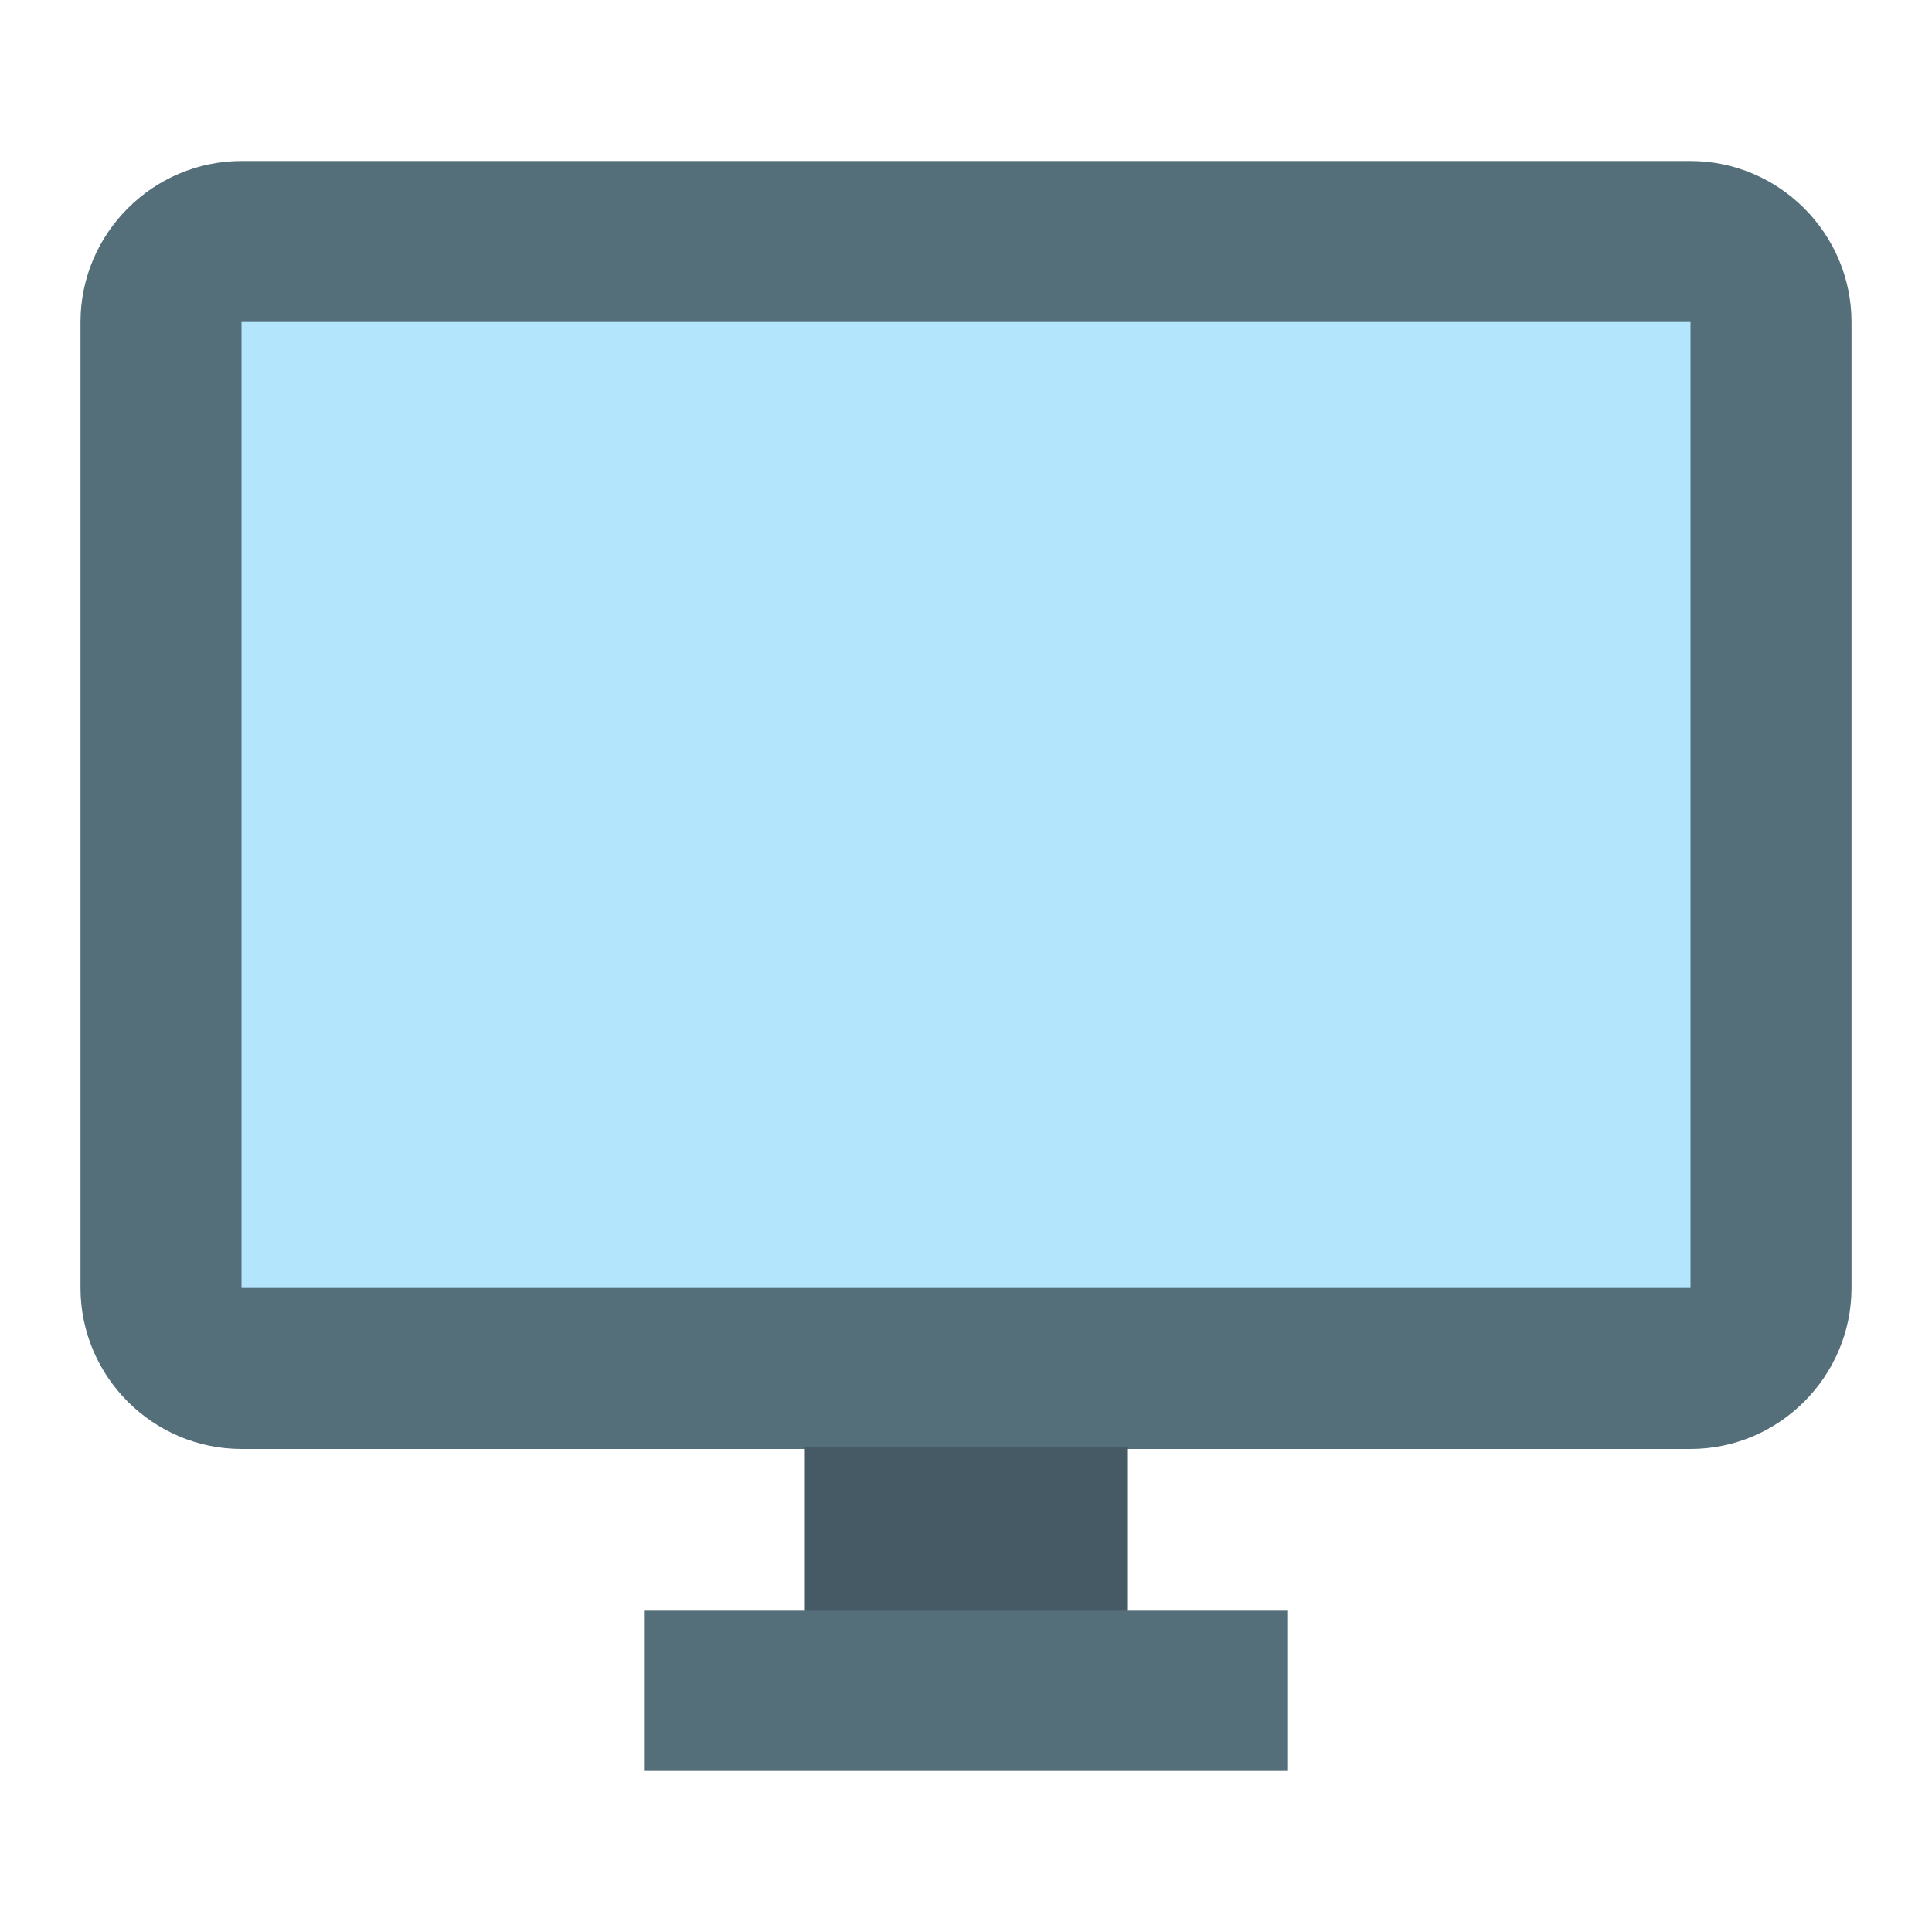
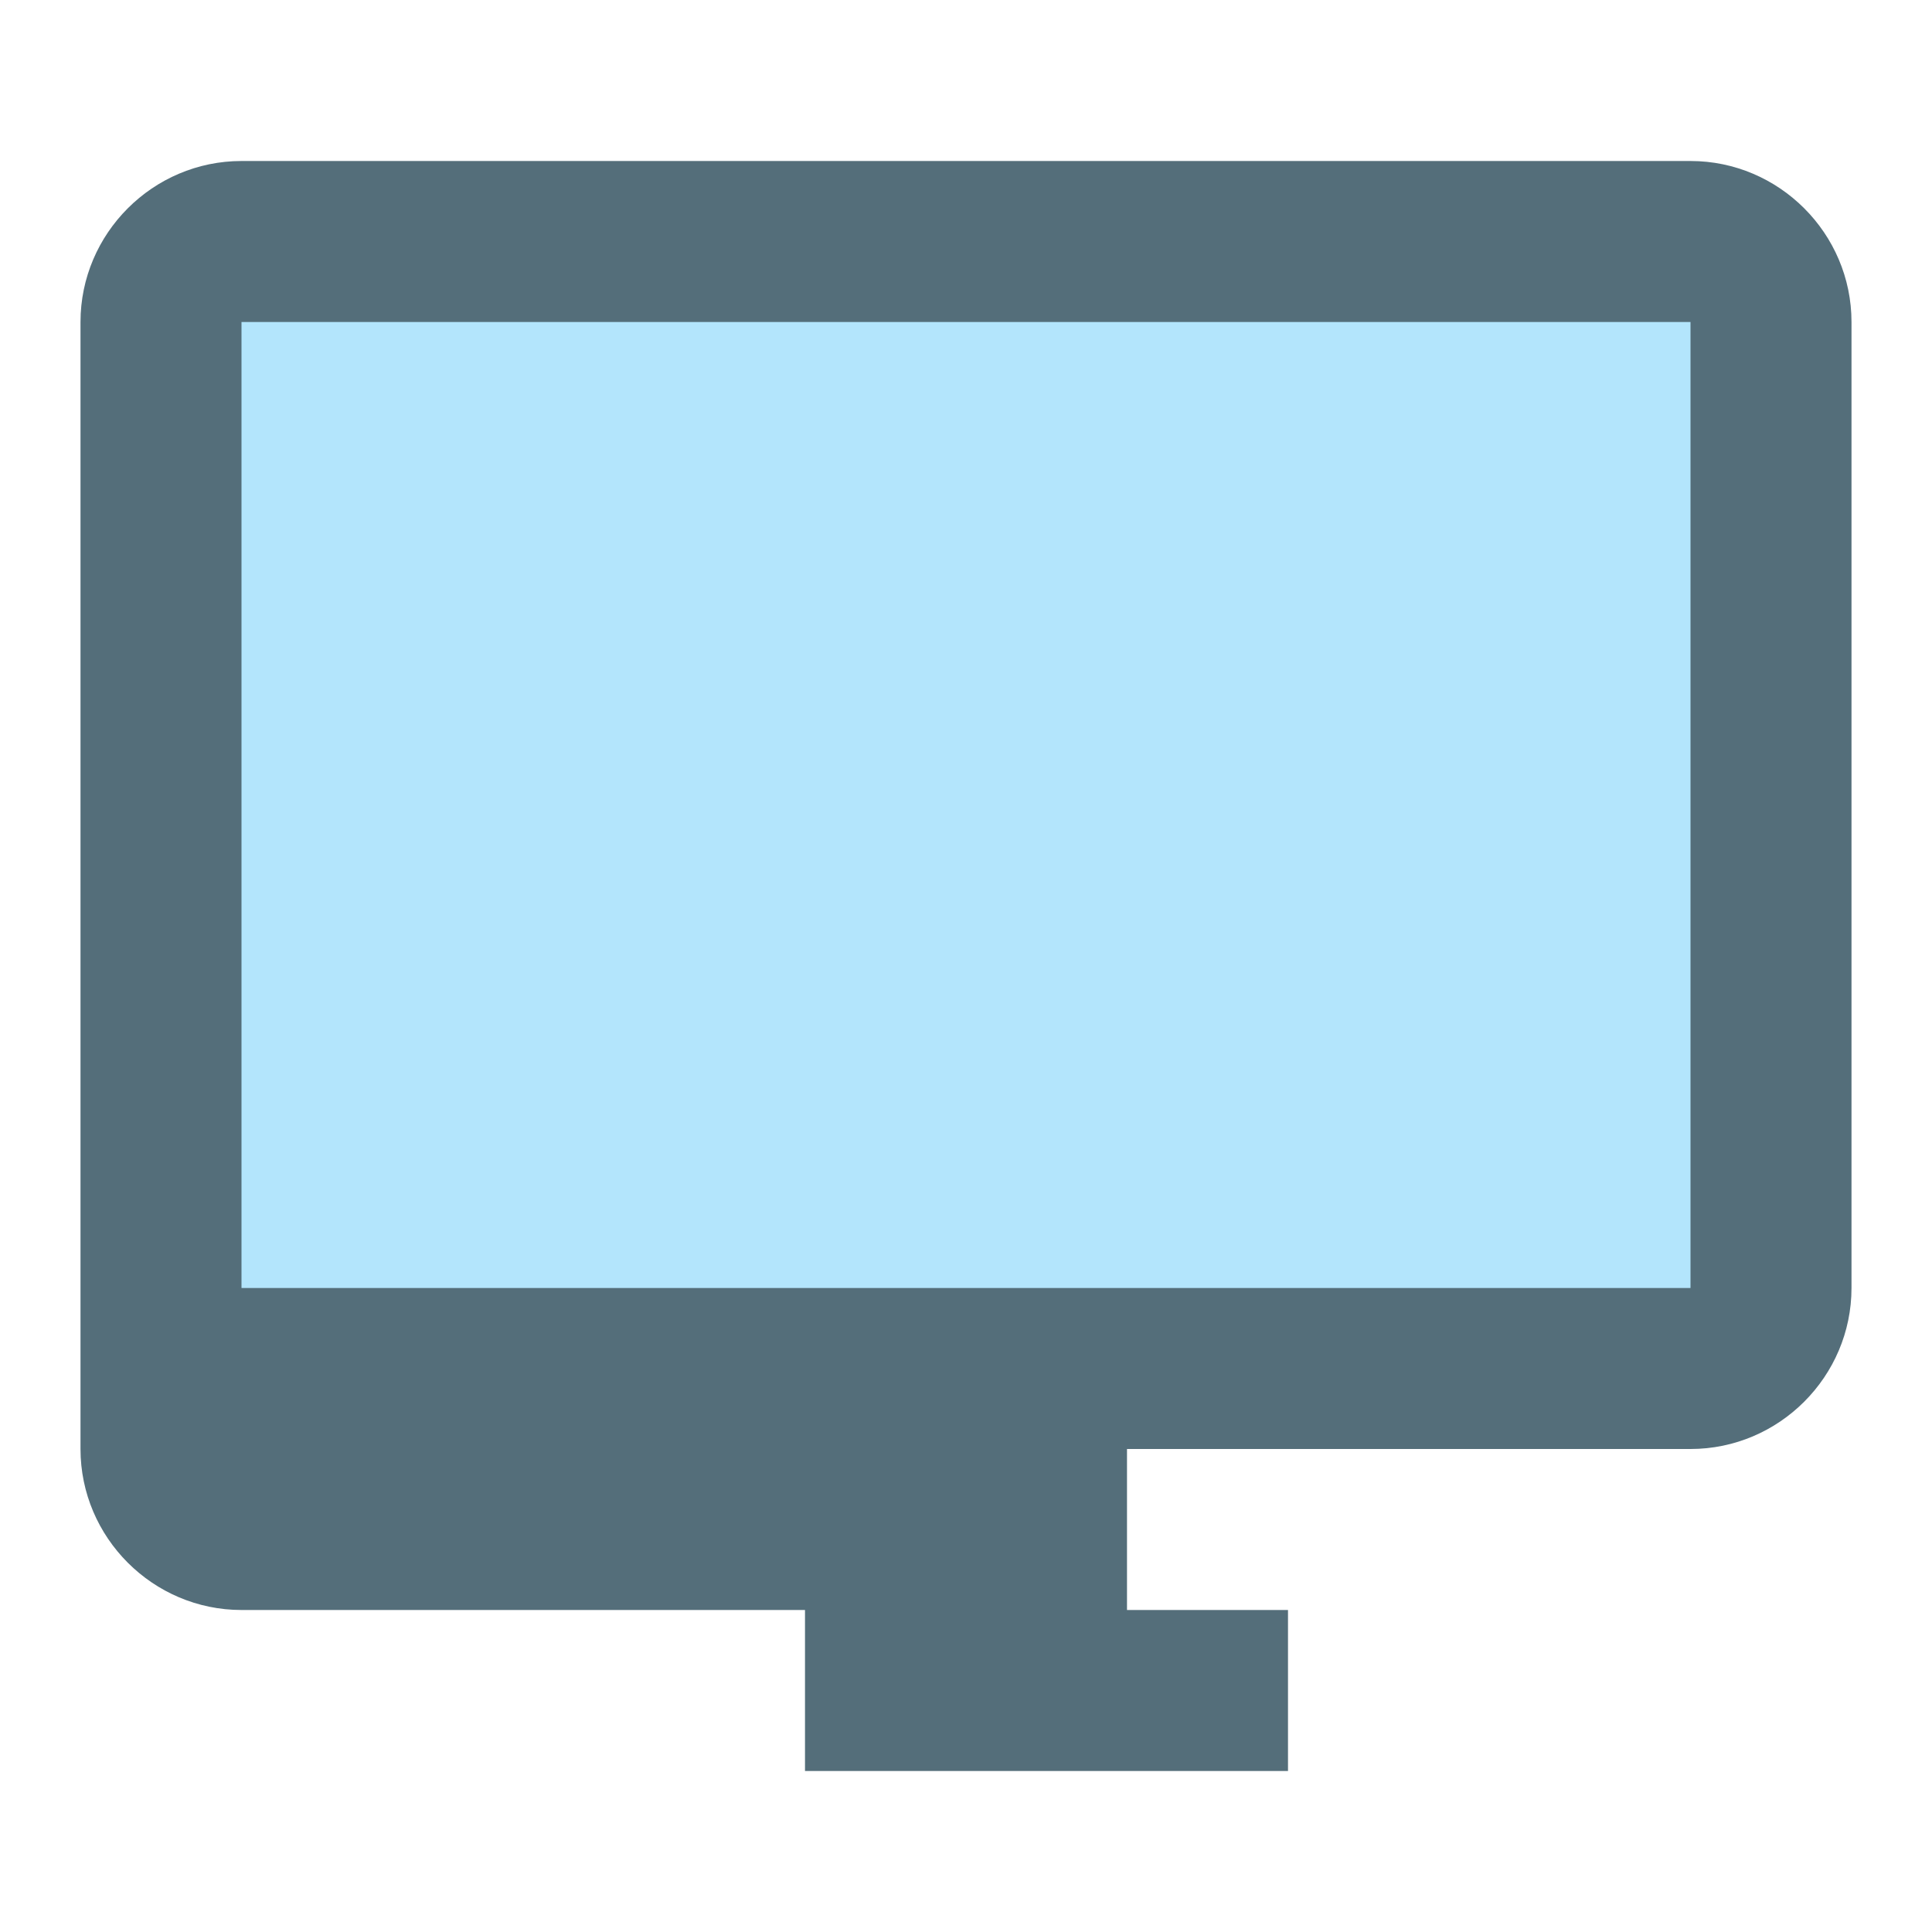
<svg xmlns="http://www.w3.org/2000/svg" version="1.1" id="Capa_1" x="0px" y="0px" width="24px" height="24px" viewBox="0 0 24 24" enable-background="new 0 0 24 24" xml:space="preserve">
-   <path fill="none" d="M0,0h24v24H0V0z" />
-   <path fill="#546E7A" d="M23,4v12c0,1.1-0.9,2-2,2h-7v2h2v2H8v-2h2v-2H3c-1.1,0-2-0.9-2-2V4c0-1.1,0.9-2,2-2h18C22.1,2,23,2.9,23,4z" />
+   <path fill="#546E7A" d="M23,4v12c0,1.1-0.9,2-2,2h-7v2h2v2H8h2v-2H3c-1.1,0-2-0.9-2-2V4c0-1.1,0.9-2,2-2h18C22.1,2,23,2.9,23,4z" />
  <rect x="3" y="4" fill="#B3E5FC" width="18" height="12" />
-   <rect x="10" y="17.98" fill="#455A64" width="4" height="2.02" />
</svg>